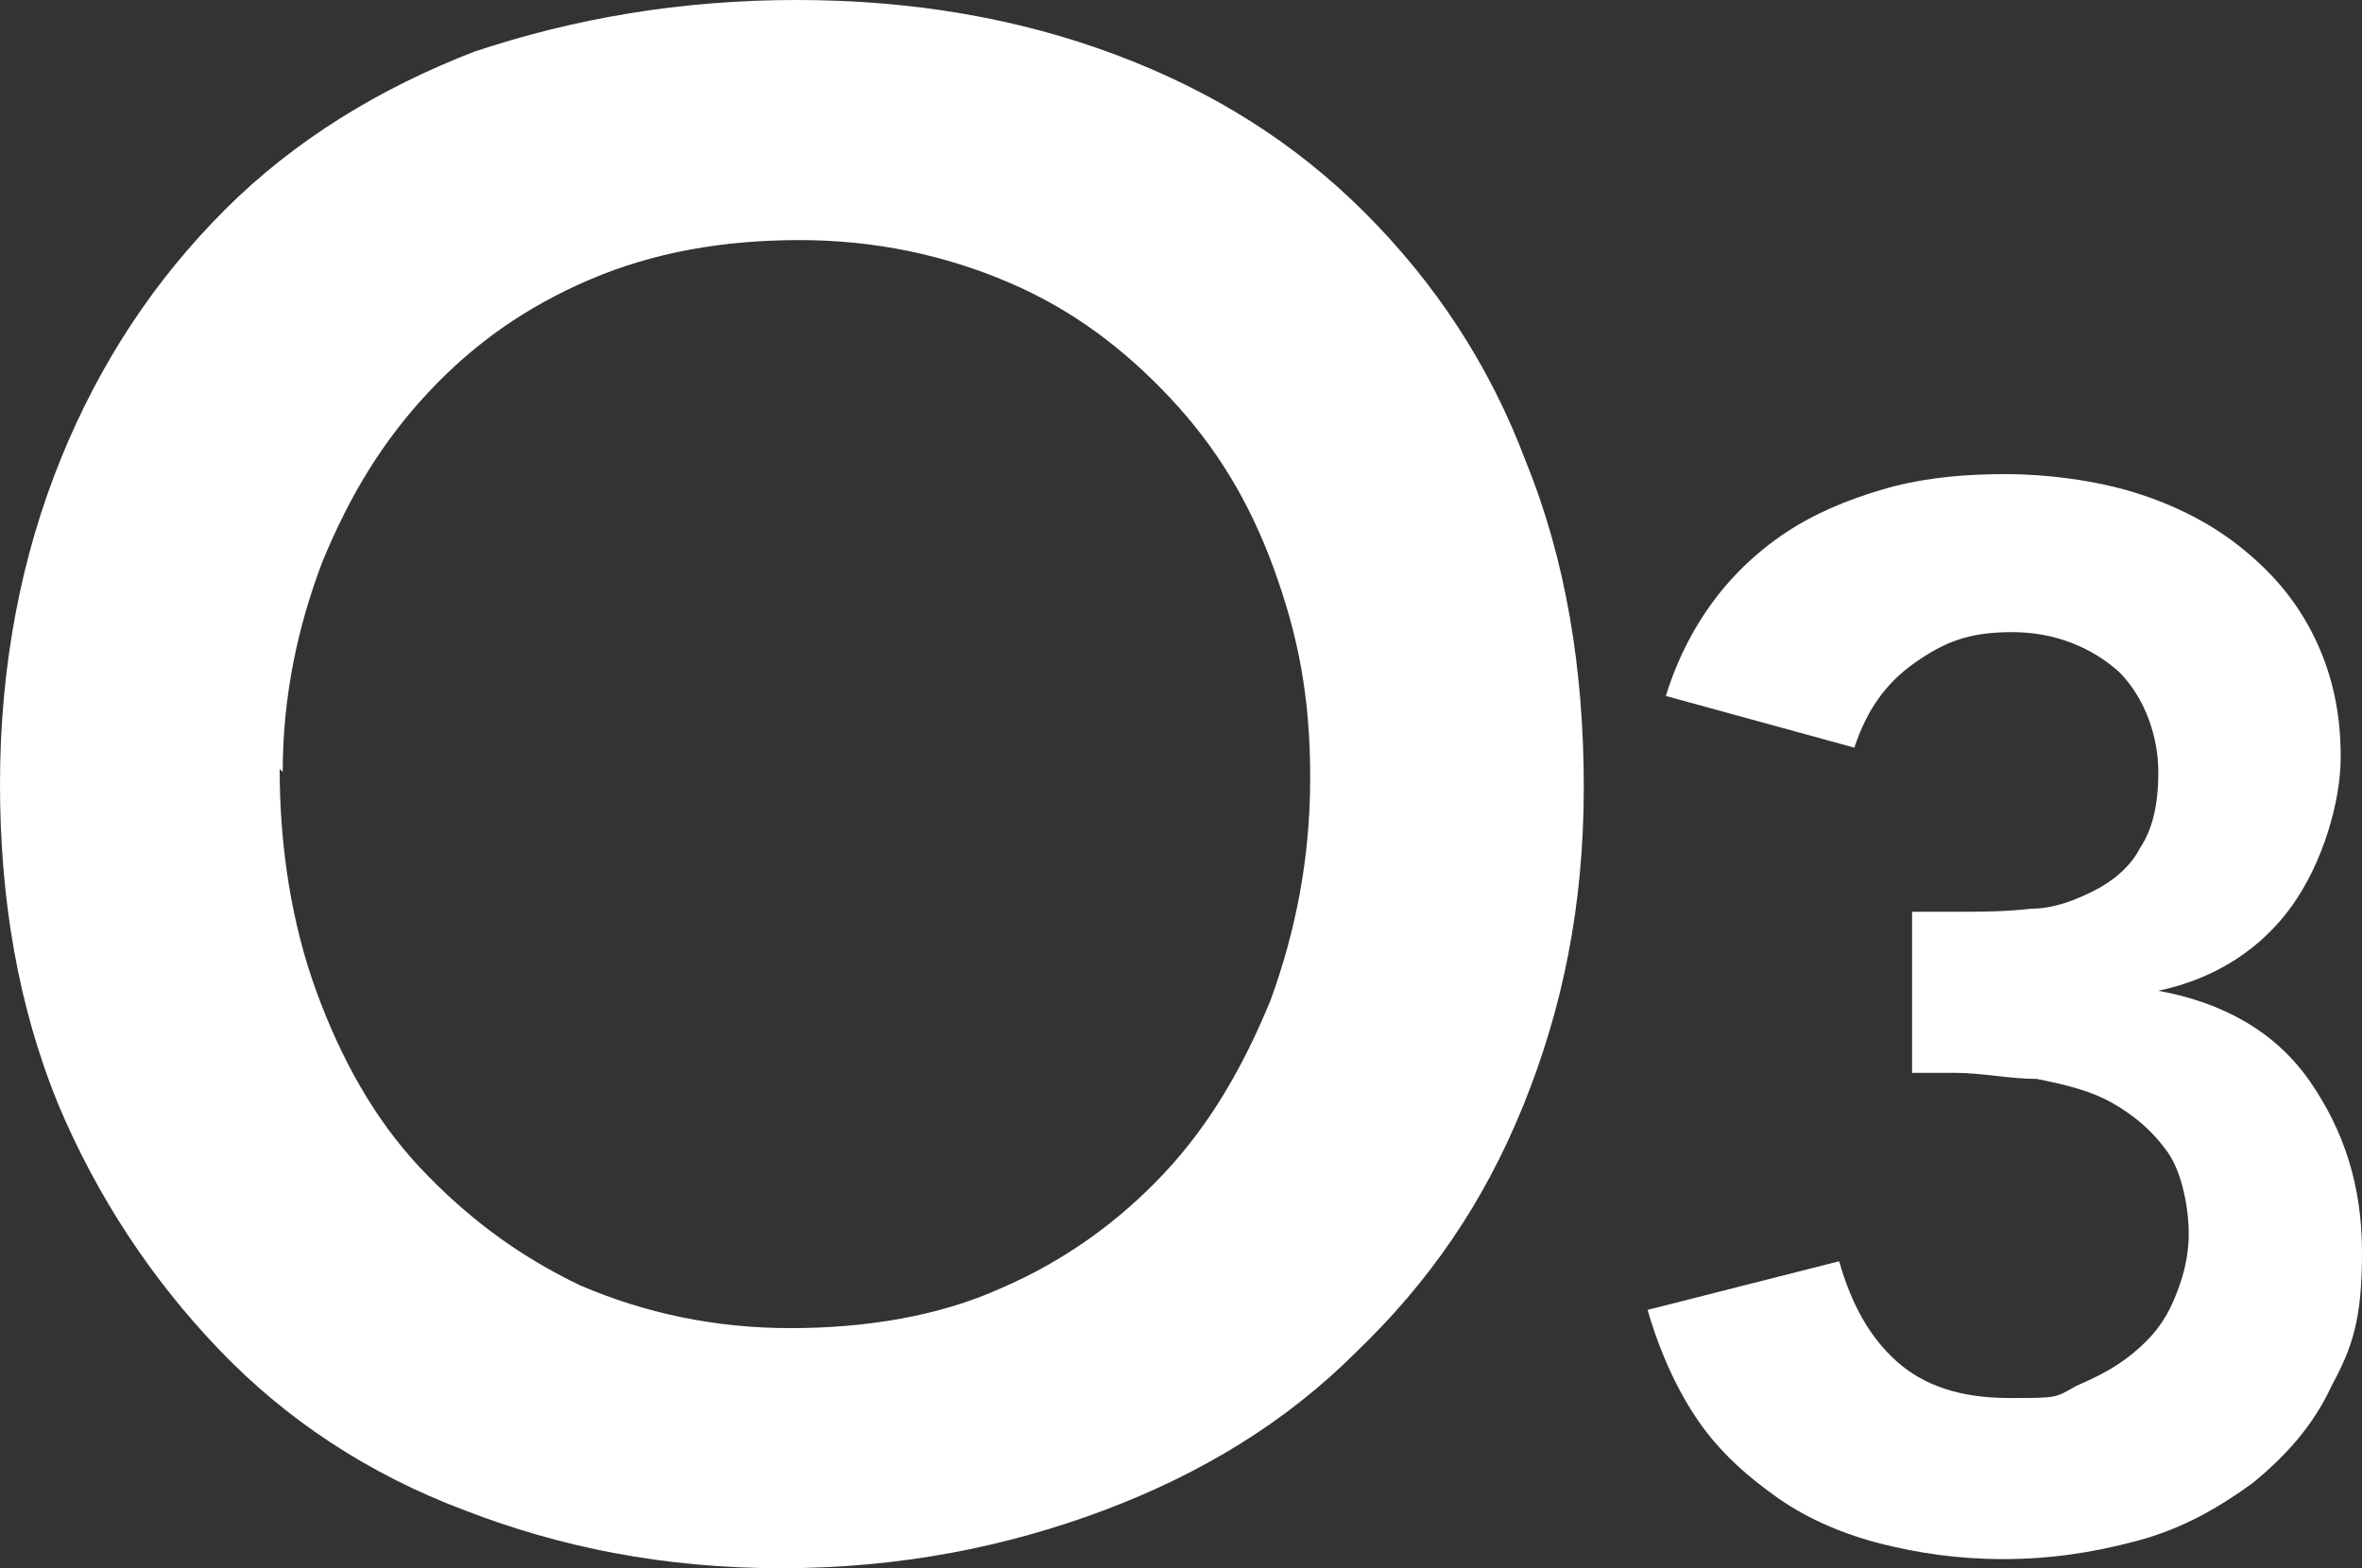
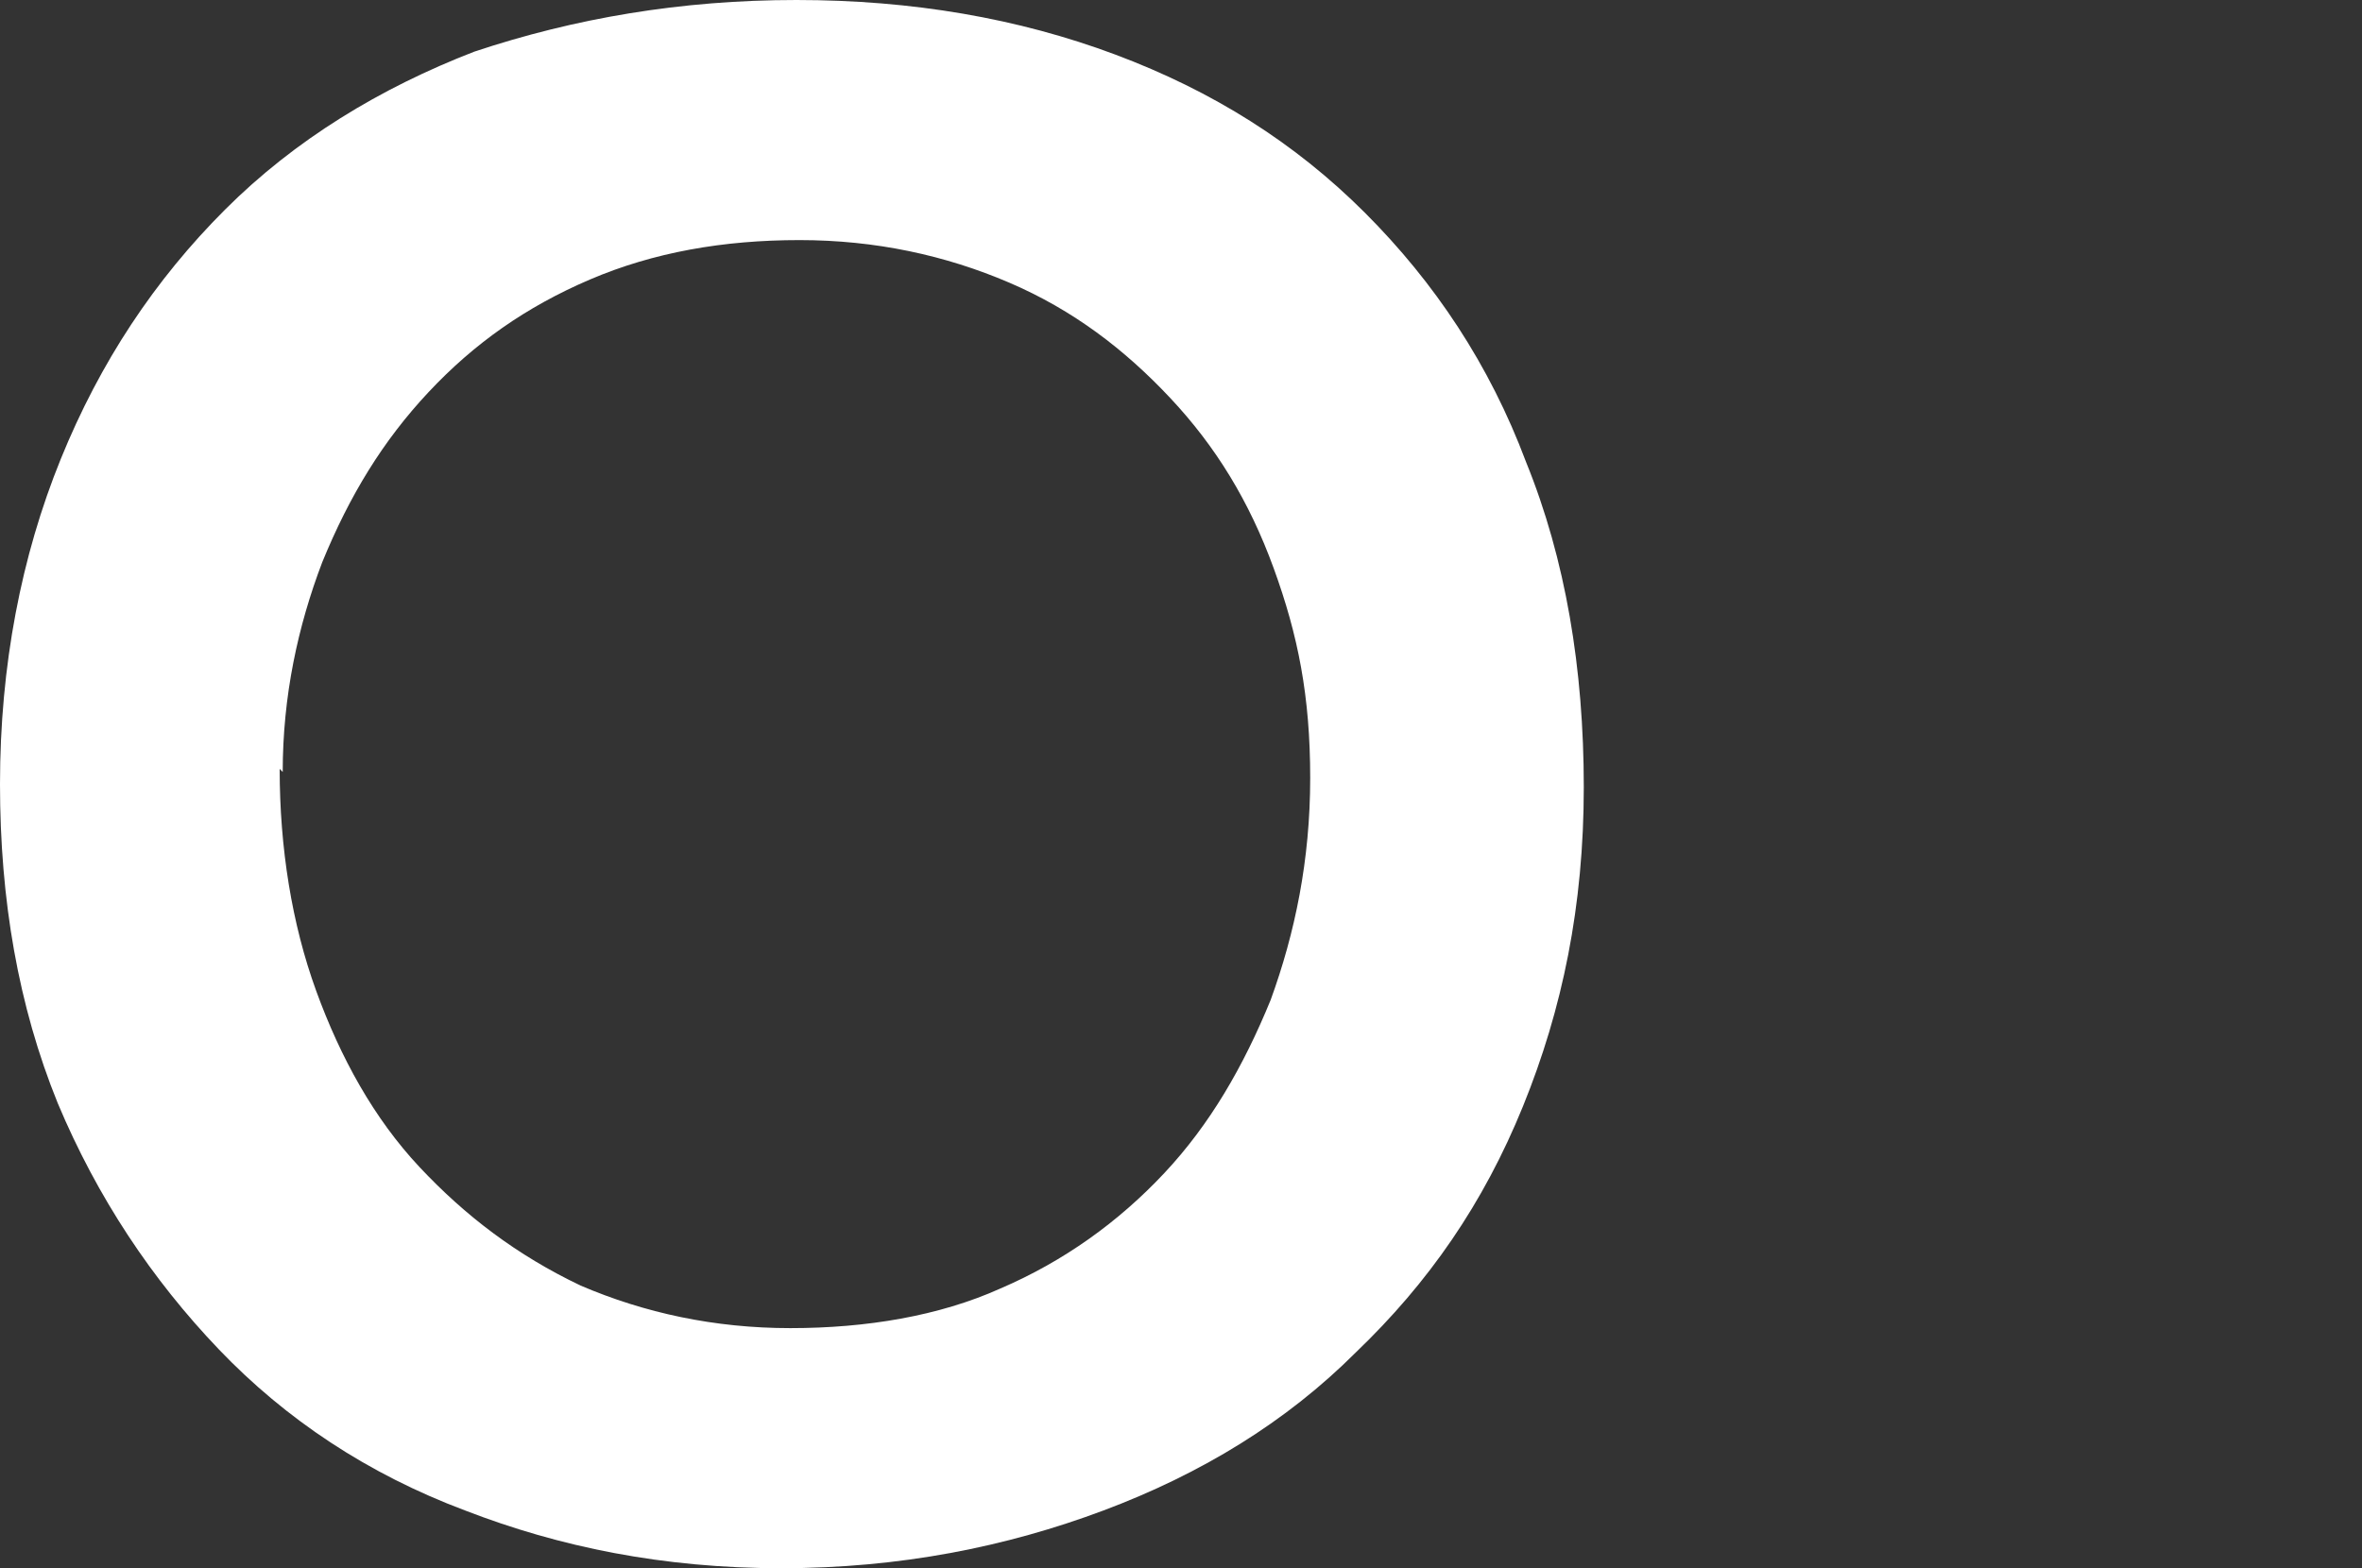
<svg xmlns="http://www.w3.org/2000/svg" id="Ebene_2" version="1.1" viewBox="0 0 77.7 51.6">
  <rect x="0" y="0" width="77.7" height="51.6" fill="#333333" stroke="none" />
  <defs>
    <style>
      .st0 {
        fill: #fff;
      }
    </style>
  </defs>
-   <path class="st0" d="M62.8,30h1.5c.8,0,1.7,0,2.5-.1.8,0,1.5-.3,2.1-.6.6-.3,1.2-.8,1.5-1.4.4-.6.6-1.4.6-2.5s-.4-2.4-1.3-3.3c-.9-.8-2.1-1.3-3.5-1.3s-2.2.3-3.2,1-1.6,1.6-2,2.8l-6.2-1.7c.4-1.3,1-2.4,1.7-3.3s1.6-1.7,2.6-2.3,2.1-1,3.2-1.3c1.2-.3,2.4-.4,3.7-.4s2.9.2,4.2.6c1.3.4,2.5,1,3.5,1.8s1.8,1.7,2.4,2.9c.6,1.2.9,2.5.9,4s-.6,3.5-1.6,4.9-2.5,2.4-4.4,2.8h0c2.2.4,3.9,1.4,5,3s1.7,3.4,1.7,5.6-.3,3.1-1,4.4c-.6,1.3-1.5,2.3-2.6,3.2-1.1.8-2.3,1.5-3.8,1.9s-2.9.6-4.4.6-2.8-.2-4-.5-2.4-.8-3.4-1.5-1.9-1.5-2.6-2.5c-.7-1-1.3-2.3-1.7-3.7l6.3-1.6c.4,1.4,1,2.5,1.9,3.3s2.1,1.2,3.7,1.2,1.5,0,2.2-.4c.7-.3,1.3-.6,1.9-1.1s1-1,1.3-1.7.5-1.4.5-2.2-.2-2-.7-2.7-1.1-1.2-1.8-1.6c-.7-.4-1.5-.6-2.5-.8-.9,0-1.8-.2-2.7-.2h-1.4v-5.3h0Z" />
  <path class="st0" d="M0,25.8c0-3.9.7-7.5,2-10.7,1.3-3.2,3.1-5.9,5.4-8.2,2.3-2.3,5.1-4,8.2-5.2,3.3-1.1,6.8-1.7,10.6-1.7s7.3.6,10.5,1.8c3.2,1.2,5.9,2.9,8.2,5.2s4.1,5,5.3,8.2c1.3,3.2,1.9,6.8,1.9,10.7s-.7,7.3-2,10.5-3.1,5.8-5.5,8.1c-2.3,2.3-5.1,4-8.3,5.2s-6.7,1.9-10.6,1.9-7.3-.7-10.4-1.9c-3.2-1.2-5.9-3-8.1-5.3s-4-5-5.3-8.1c-1.3-3.2-1.9-6.7-1.9-10.5h0ZM9.2,25.3c0,2.6.4,5.1,1.2,7.3.8,2.2,1.9,4.2,3.4,5.8s3.2,2.9,5.3,3.9c2.1.9,4.4,1.4,6.9,1.4s4.9-.4,6.9-1.3c2.1-.9,3.9-2.2,5.4-3.8s2.6-3.5,3.5-5.7c.8-2.2,1.3-4.6,1.3-7.3s-.4-4.7-1.2-6.9-1.9-4-3.4-5.6-3.2-2.9-5.3-3.8c-2.1-.9-4.4-1.4-6.9-1.4s-4.8.4-6.9,1.3-3.8,2.1-5.3,3.7-2.6,3.4-3.5,5.6c-.8,2.1-1.3,4.4-1.3,6.9h0Z" />
</svg>